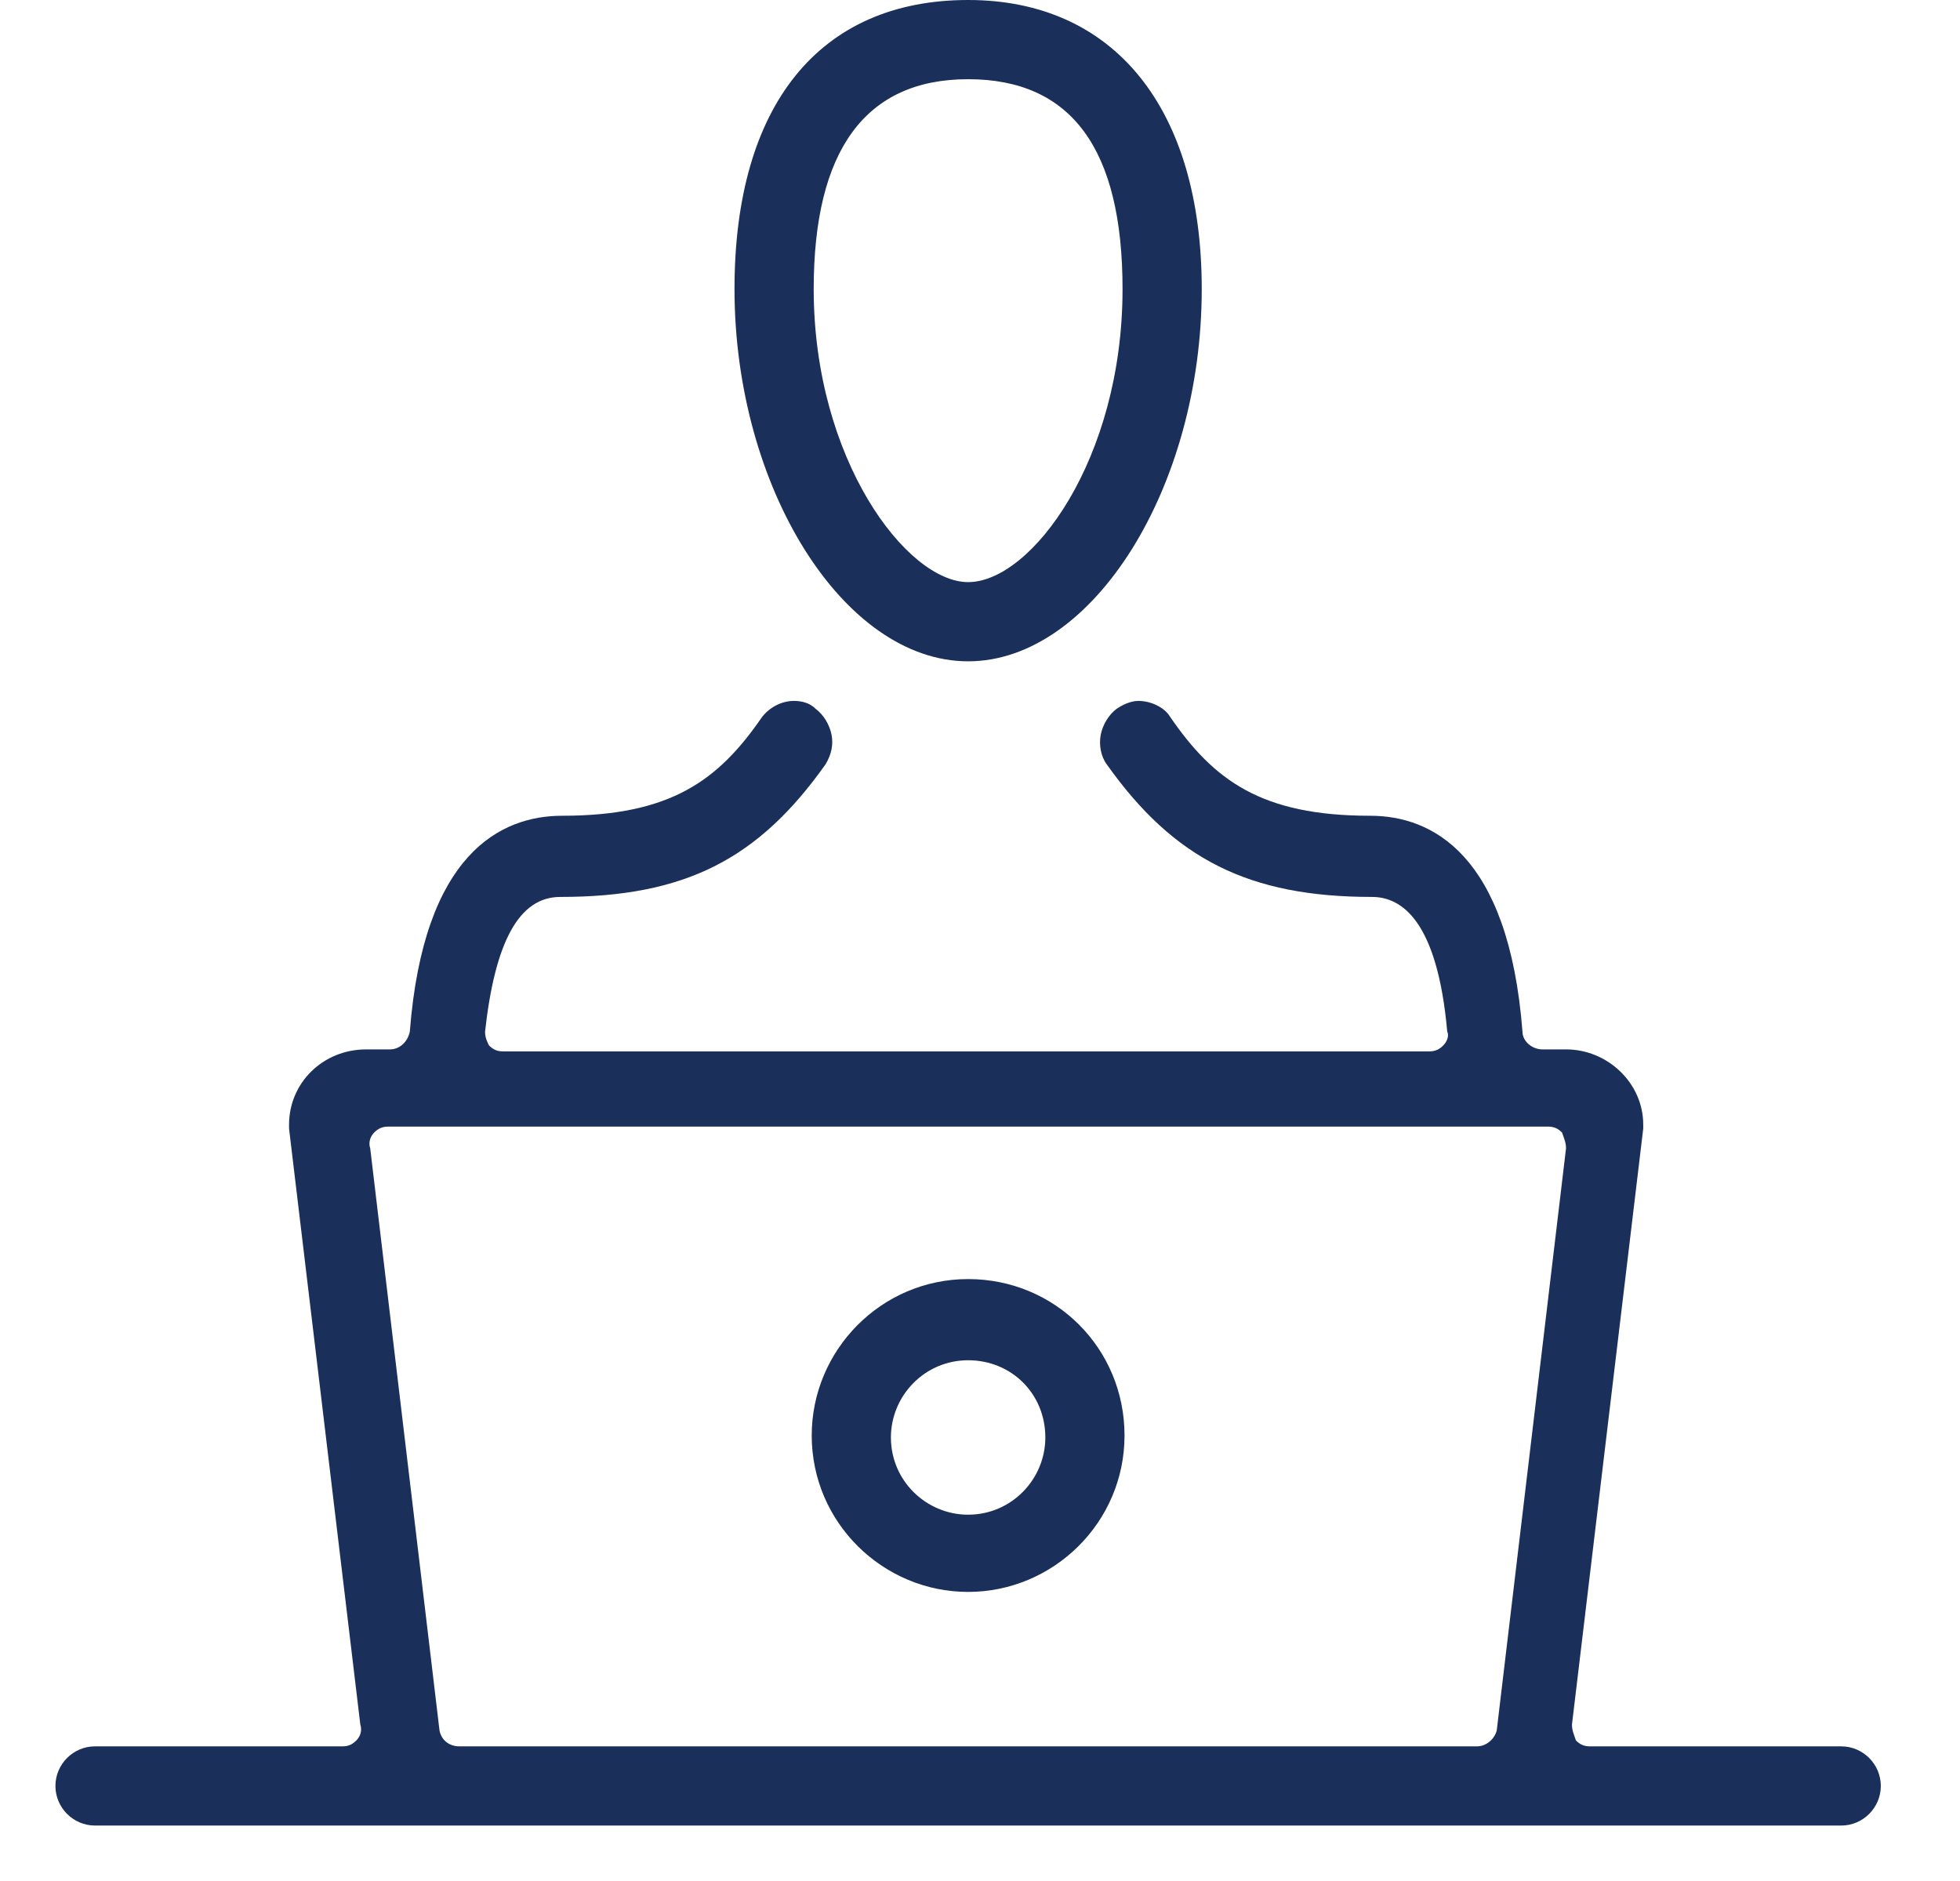
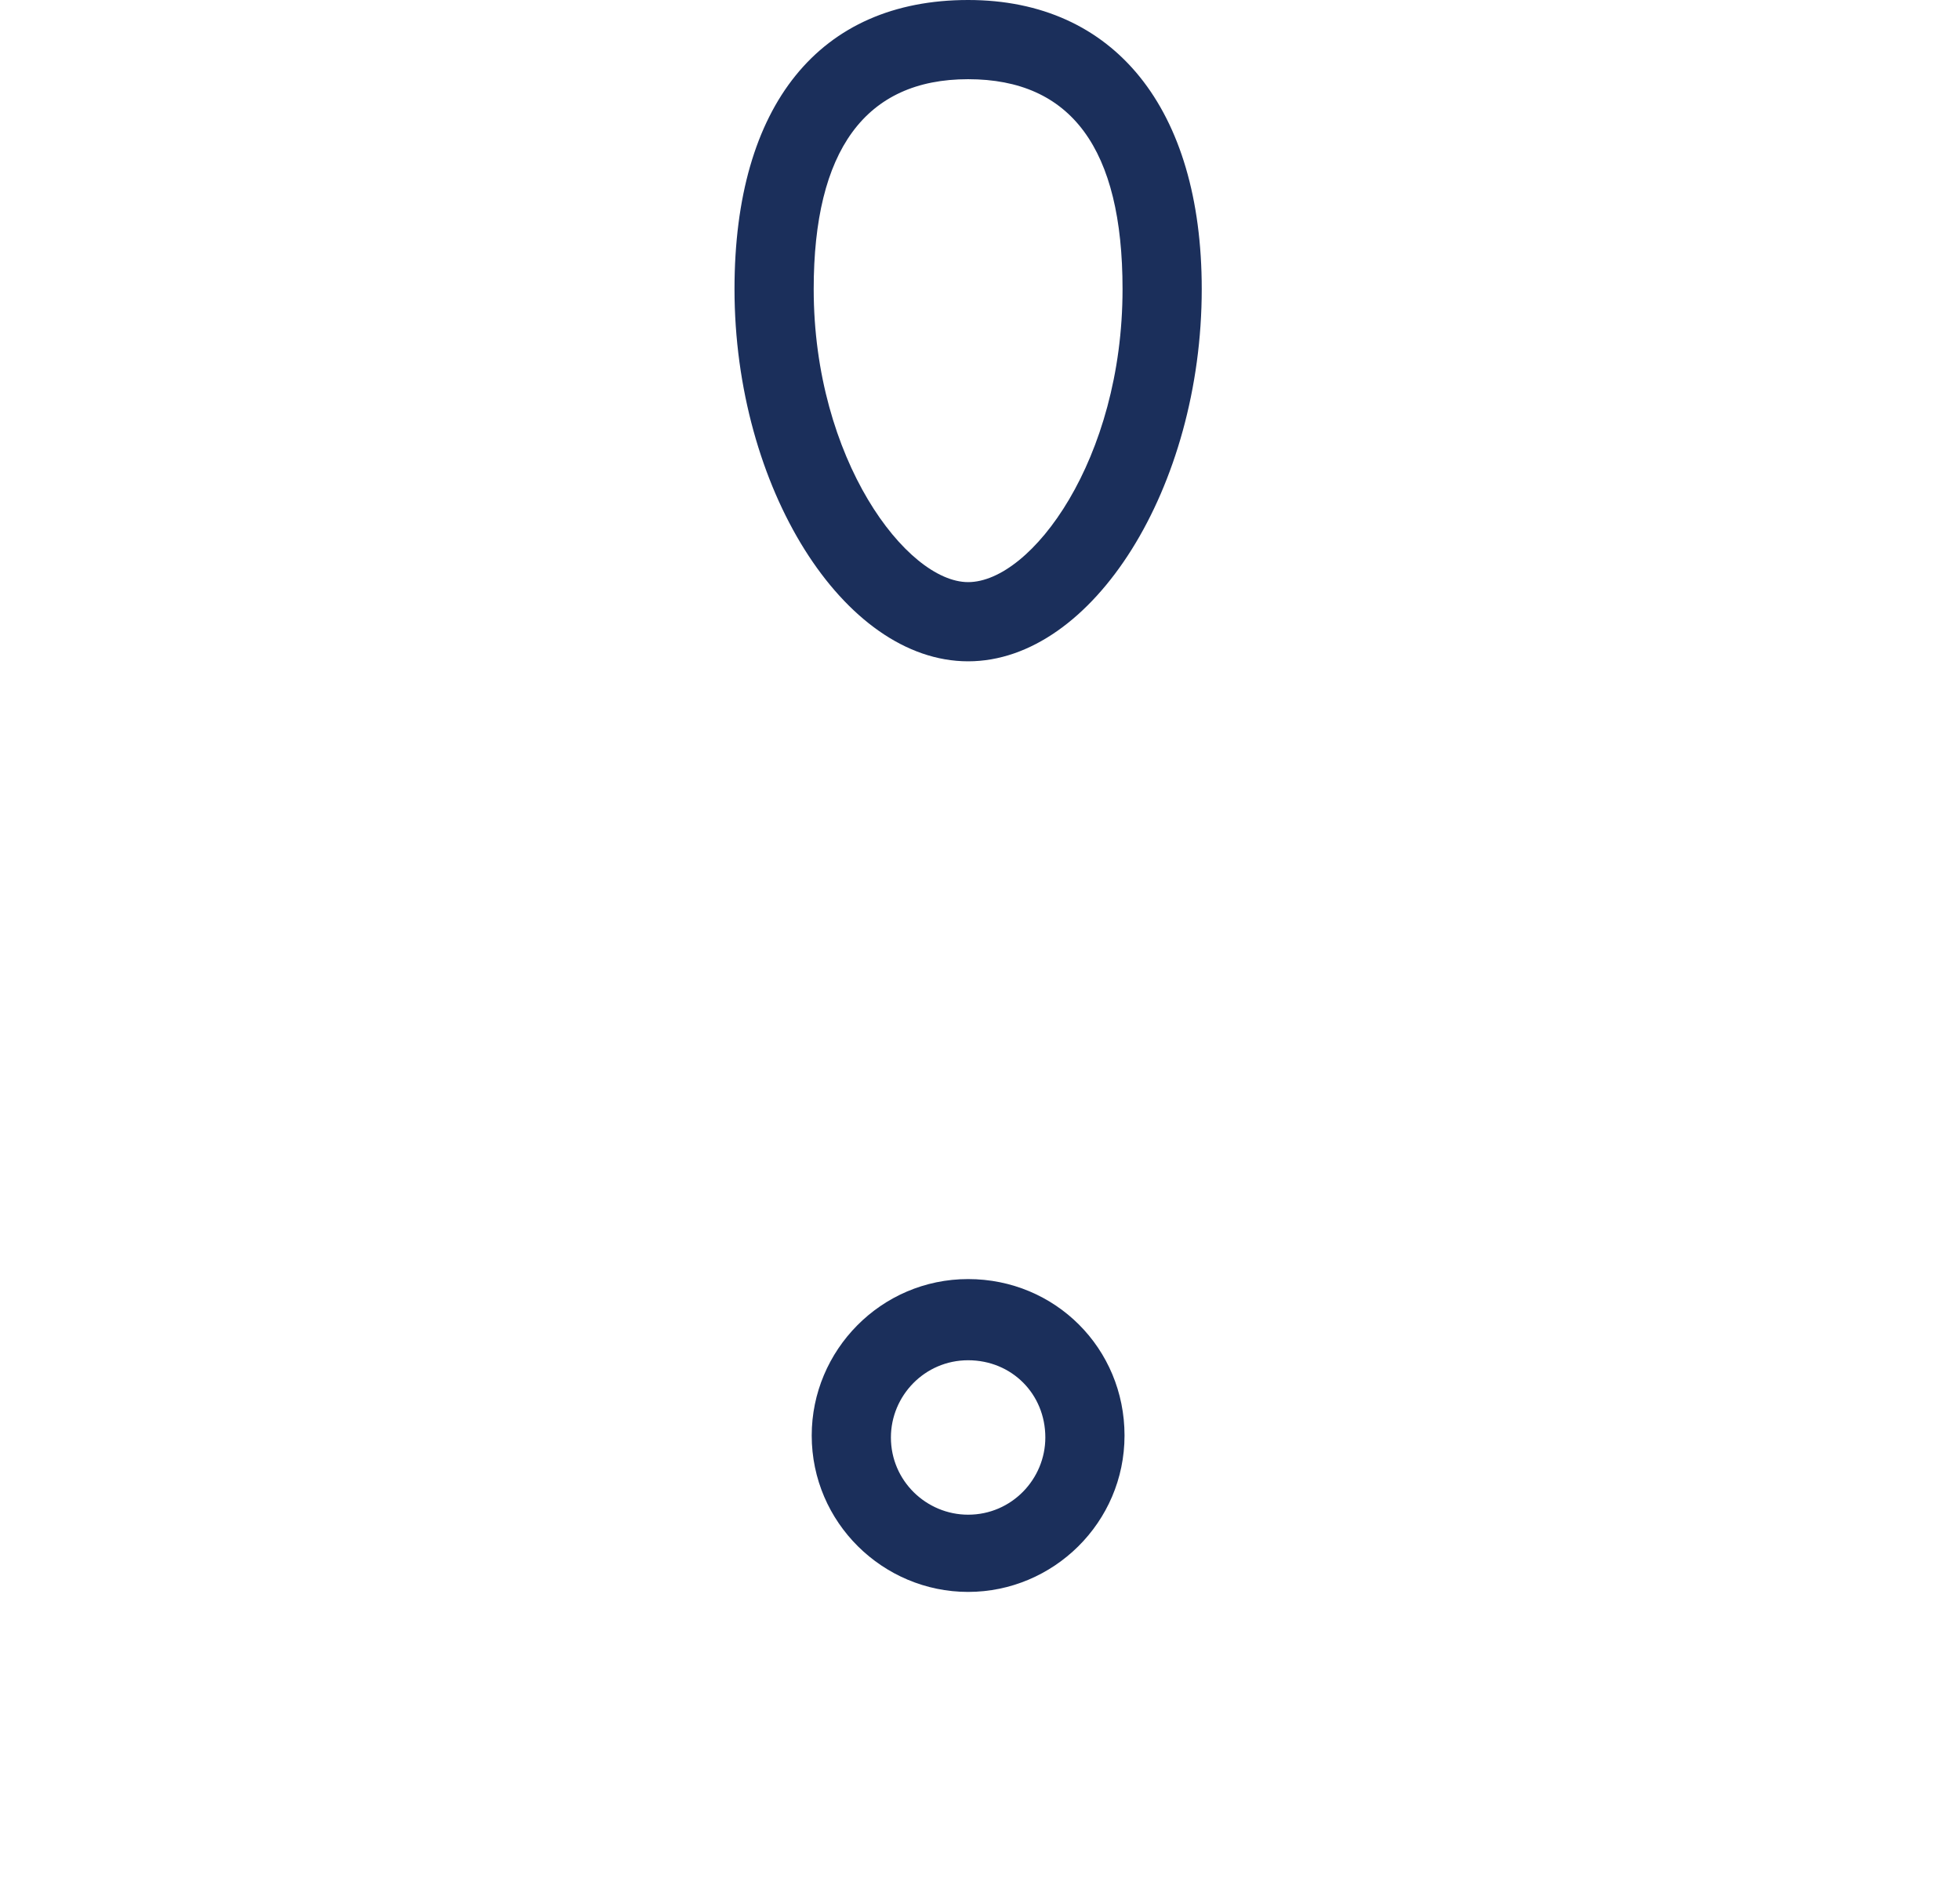
<svg xmlns="http://www.w3.org/2000/svg" version="1.1" id="Layer_1" x="0px" y="0px" viewBox="0 0 99 95" style="enable-background:new 0 0 99 95;" xml:space="preserve">
  <style type="text/css">
	.st0{fill:none;}
	.st1{fill:#1B2F5B;}
</style>
  <rect class="st0" width="99" height="95" />
  <g>
    <g>
-       <path class="st1" d="M4.8,92.2c-1.1,0-2-0.9-2-2s0.9-2,2-2h12.5c0.3,0,0.5-0.1,0.7-0.3c0.2-0.2,0.3-0.5,0.2-0.8L14.6,57    c0-0.1,0-0.2,0-0.2c0-2.1,1.7-3.8,3.9-3.8h1.2c0.5,0,0.9-0.4,1-0.9c0.7-9,4.6-10.9,7.7-10.9c5.5,0,7.9-1.8,10.1-5    c0.4-0.5,1-0.8,1.6-0.8c0.4,0,0.8,0.1,1.1,0.4c0.4,0.3,0.7,0.8,0.8,1.3c0.1,0.5,0,1-0.3,1.5c-3.4,4.8-7.1,6.7-13.4,6.7    c-2.1,0-3.3,2.3-3.8,6.8c0,0.3,0.1,0.5,0.2,0.7c0.2,0.2,0.4,0.3,0.7,0.3h46.8c0.3,0,0.5-0.1,0.7-0.3c0.2-0.2,0.3-0.5,0.2-0.7    c-0.5-5.6-2.3-6.8-3.8-6.8c-6.2,0-10-1.9-13.4-6.7c-0.3-0.4-0.4-1-0.3-1.5c0.1-0.5,0.4-1,0.8-1.3c0.3-0.2,0.7-0.4,1.1-0.4    c0.6,0,1.3,0.3,1.6,0.8c2.2,3.2,4.6,5,10.1,5c3.1,0,7,1.9,7.7,10.9c0,0.5,0.5,0.9,1,0.9h1.2c2.1,0,3.9,1.7,3.9,3.8    c0,0.1,0,0.2,0,0.2l-3.6,30.1c0,0.3,0.1,0.5,0.2,0.8c0.2,0.2,0.4,0.3,0.7,0.3H93c1.1,0,2,0.9,2,2s-0.9,2-2,2H4.8z M19.6,56.9    c-0.3,0-0.5,0.1-0.7,0.3c-0.2,0.2-0.3,0.5-0.2,0.8l3.5,29.4c0.1,0.5,0.5,0.8,1,0.8h51.4c0.5,0,0.9-0.4,1-0.8L79.1,58    c0-0.3-0.1-0.5-0.2-0.8c-0.2-0.2-0.4-0.3-0.7-0.3H19.6z" />
-     </g>
+       </g>
    <g>
      <path class="st1" d="M48.9,80.4c-4.3,0-7.9-3.5-7.9-7.9c0-4.3,3.5-7.9,7.9-7.9s7.9,3.5,7.9,7.9C56.8,76.9,53.2,80.4,48.9,80.4z     M48.9,68.7c-2.2,0-3.9,1.8-3.9,3.9c0,2.2,1.8,3.9,3.9,3.9c2.2,0,3.9-1.8,3.9-3.9C52.8,70.4,51.1,68.7,48.9,68.7z" />
    </g>
    <g>
      <path class="st1" d="M48.9,33.4c-6.3,0-11.8-8.8-11.8-18.8C37.1,5.3,41.4,0,48.9,0c7.4,0,11.8,5.5,11.8,14.6    C60.7,24.6,55.2,33.4,48.9,33.4z M48.9,4c-5.2,0-7.8,3.6-7.8,10.6c0,8.6,4.7,14.8,7.8,14.8c3.2,0,7.8-6.2,7.8-14.8    C56.7,7.5,54.1,4,48.9,4z" />
    </g>
  </g>
</svg>